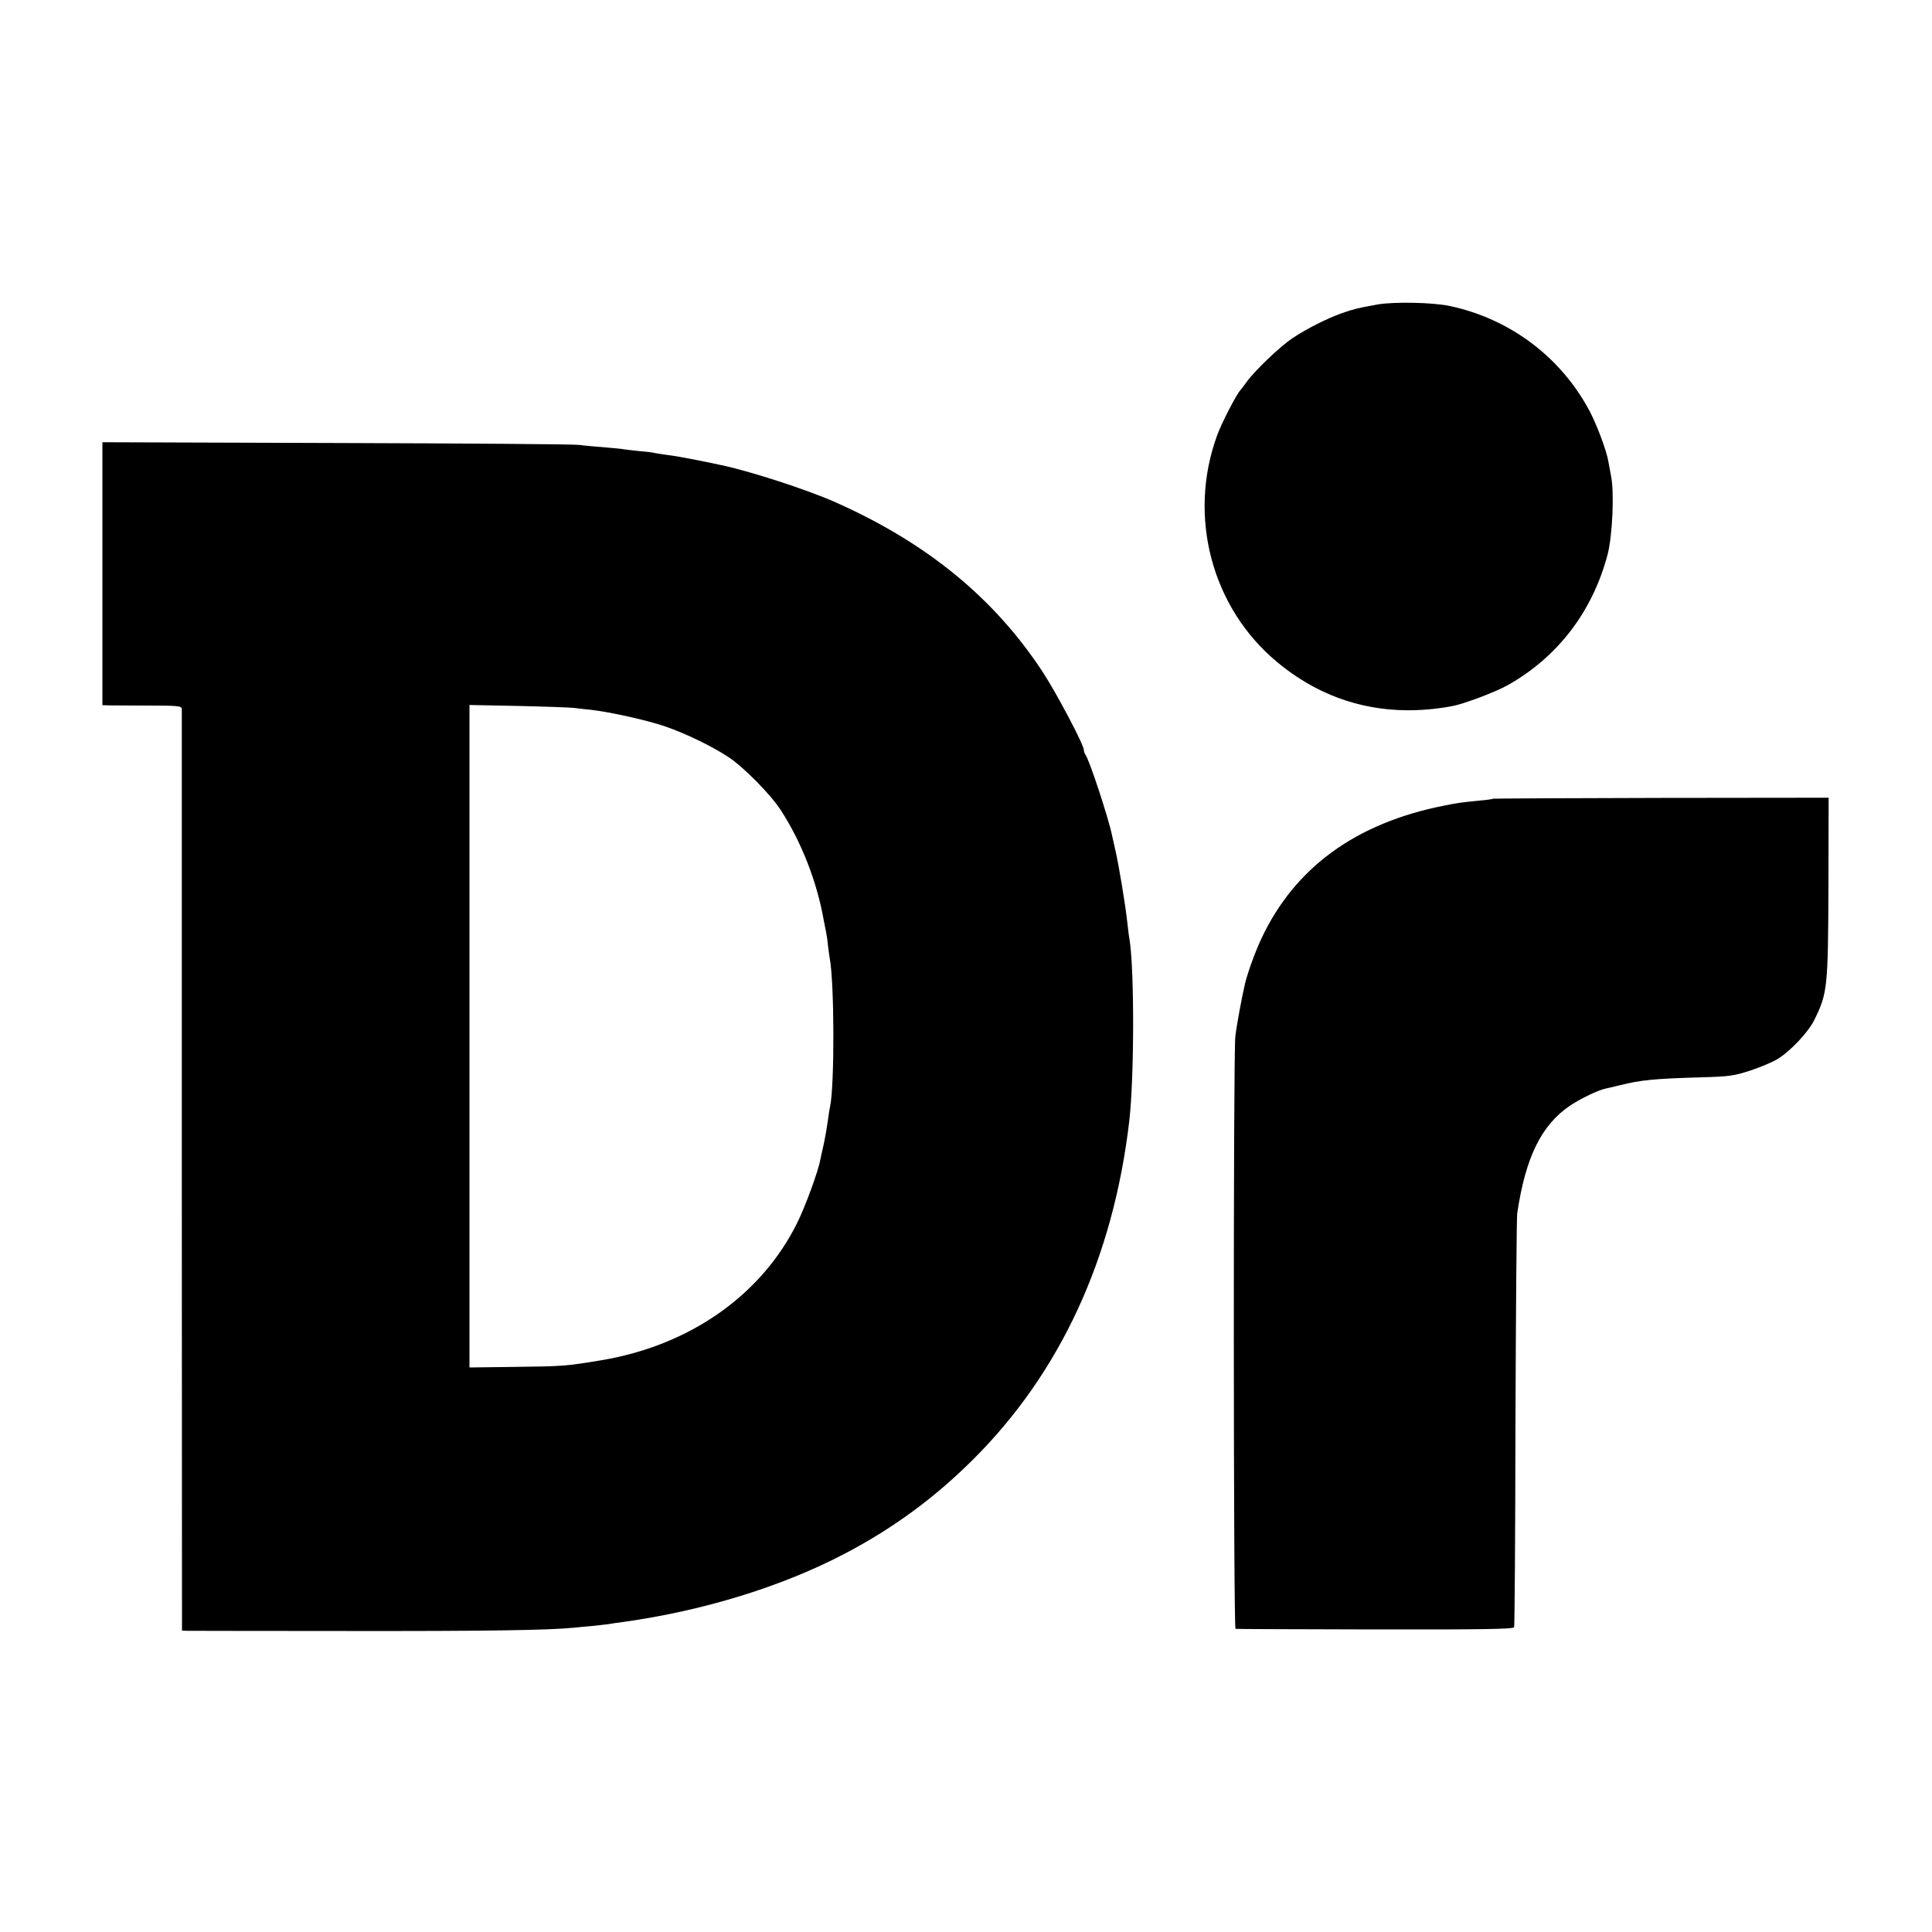
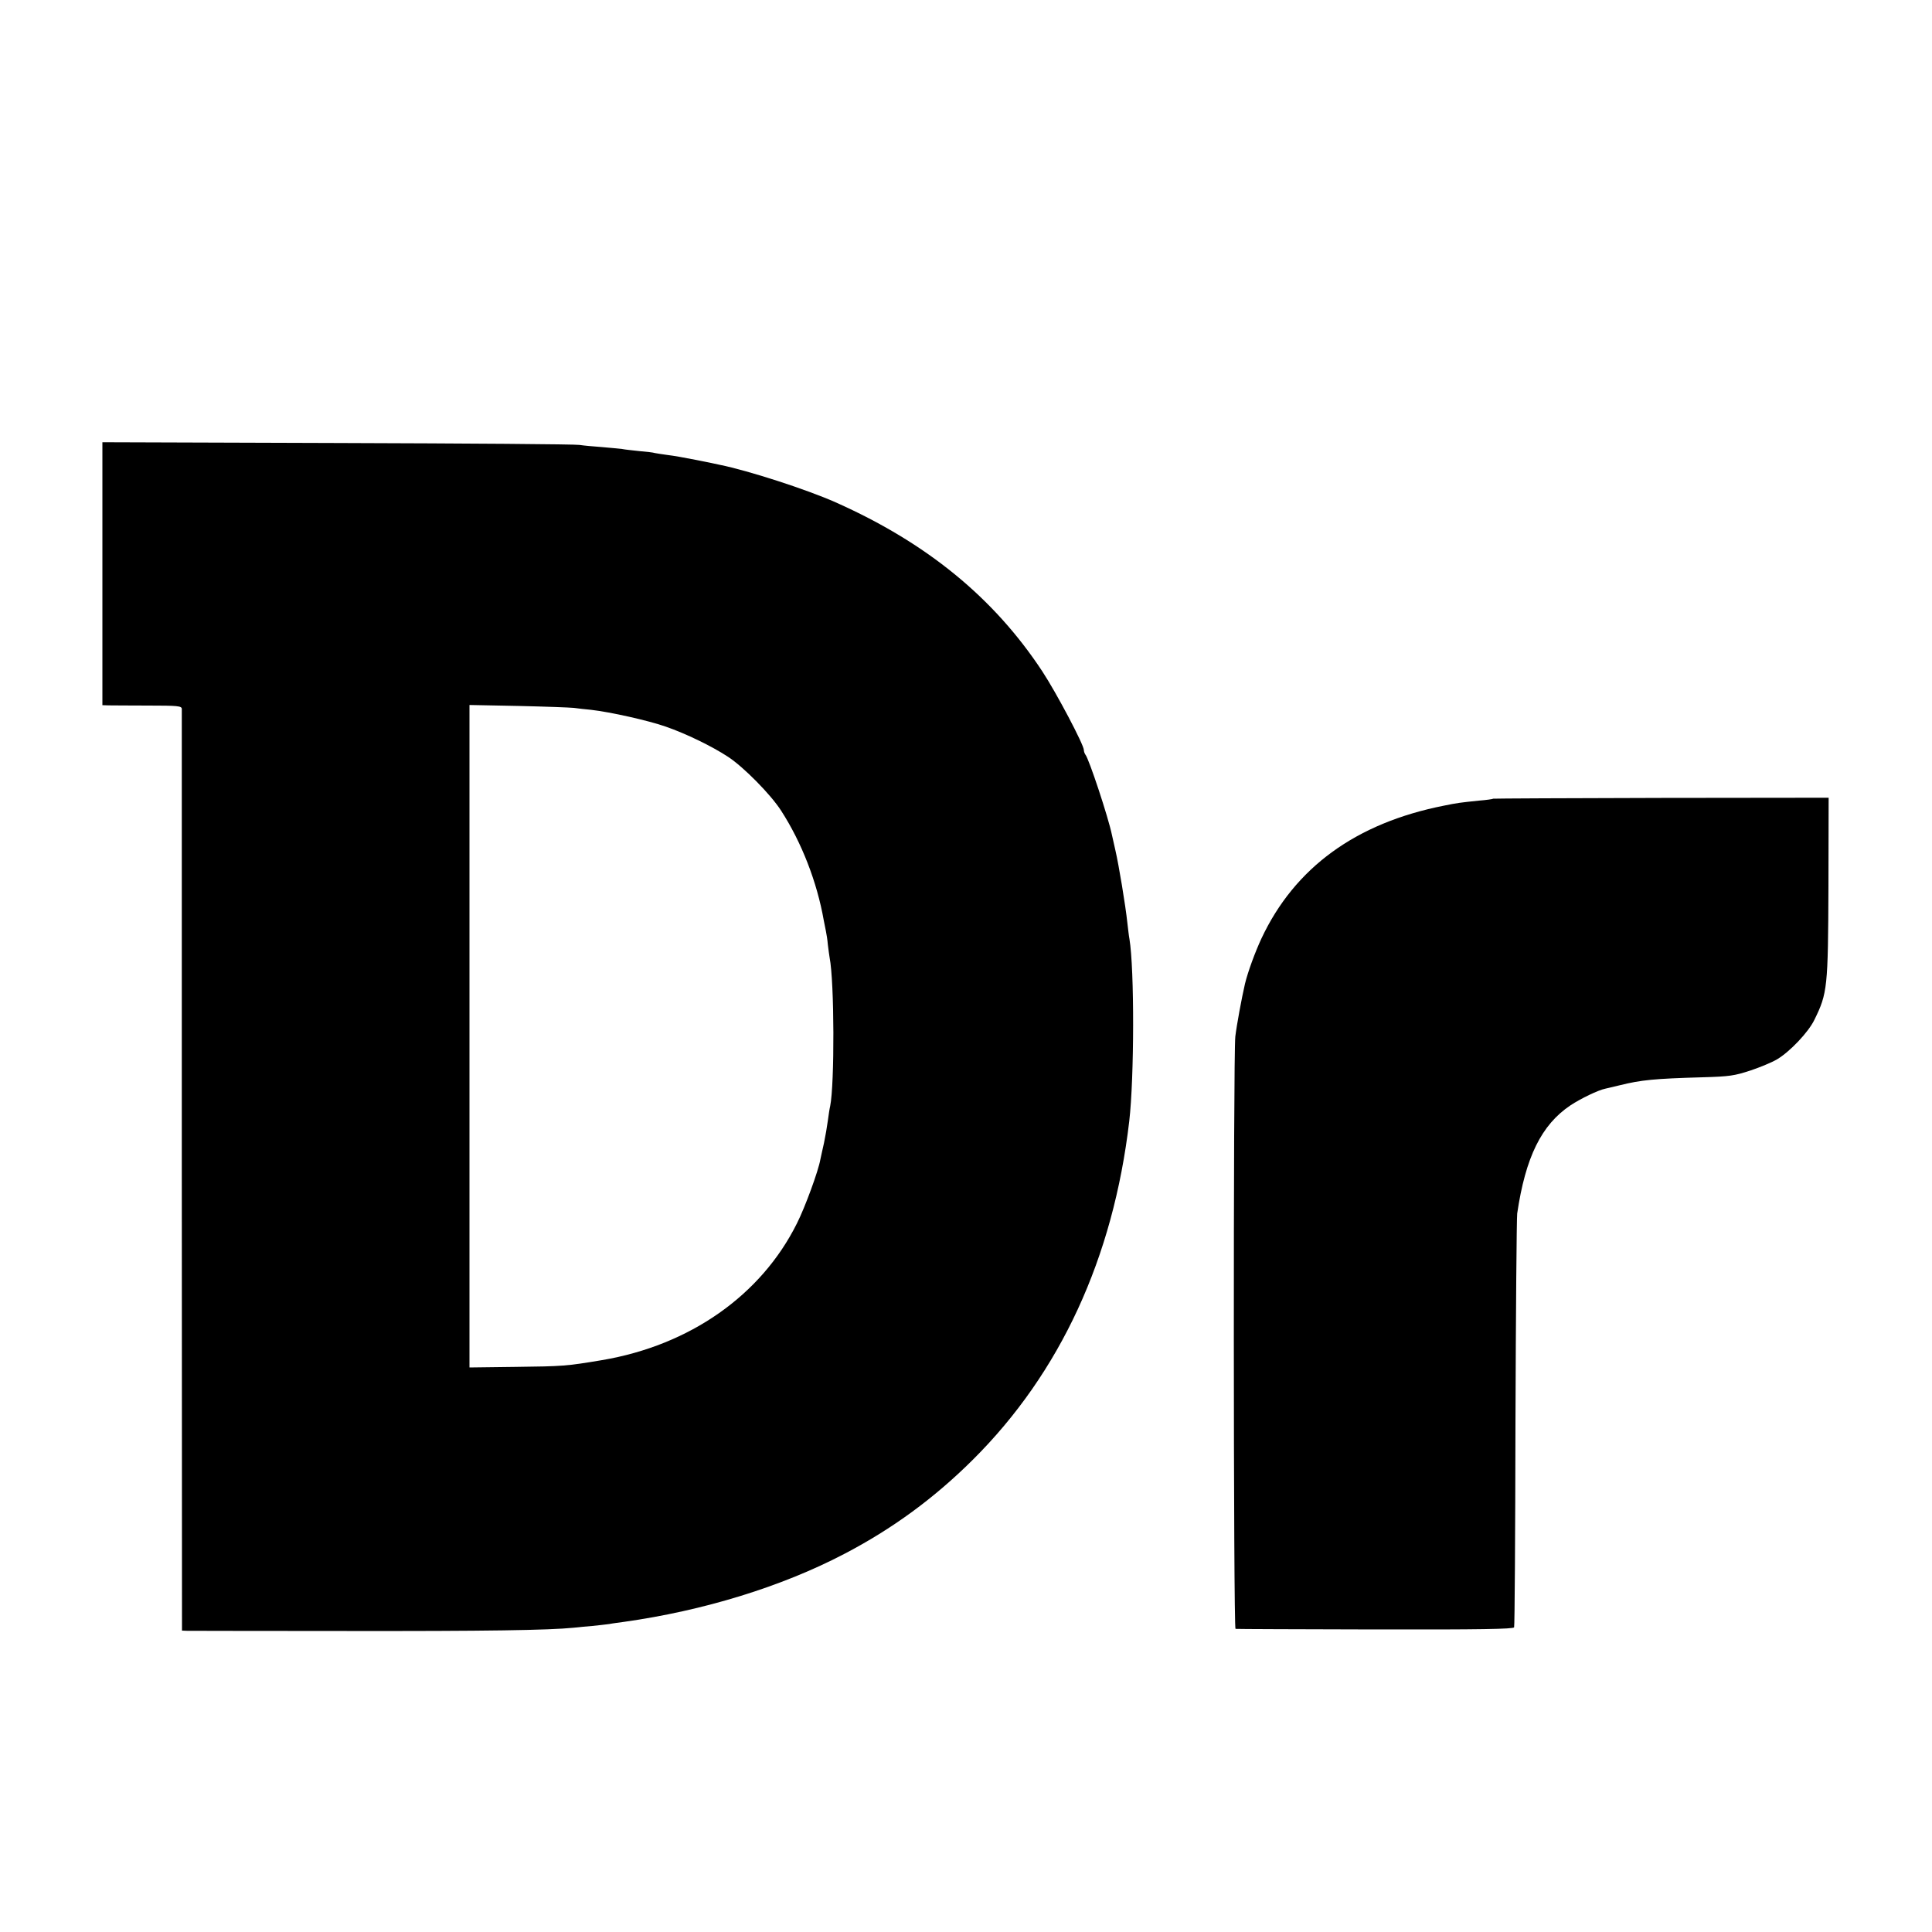
<svg xmlns="http://www.w3.org/2000/svg" version="1.0" width="1000pt" height="1000pt" viewBox="0 0 1000 1000" preserveAspectRatio="xMidYMid meet">
  <g transform="translate(0,1000) scale(0.1,-0.1)" fill="#000000" stroke="none">
-     <path d="M7130 8424 c-104 -19 -117 -22 -182 -44 -79 -28 -186 -82 -259 -131 -64 -43 -192 -165 -235 -224 -16 -22 -31 -42 -34 -45 -19 -19 -96 -167 -120 -233 -154 -420 -28 -895 313 -1176 256 -212 563 -289 903 -226 60 11 222 72 287 108 260 146 440 382 518 677 25 97 35 320 18 405 -5 28 -12 62 -14 76 -10 58 -59 188 -96 259 -148 280 -411 479 -724 546 -88 19 -289 23 -375 8z" />
-     <path d="M530 7031 l0 -681 33 -1 c17 0 110 -1 205 -1 152 0 172 -2 173 -17 0 -9 0 -1086 0 -2393 l1 -2378 26 -1 c15 0 387 -1 827 -1 723 -1 1045 4 1175 17 25 3 68 7 95 9 28 3 67 7 88 10 20 4 54 8 75 11 413 58 817 182 1142 352 249 130 465 288 666 488 452 450 726 1043 809 1752 26 225 27 786 1 943 -3 14 -7 52 -11 85 -9 86 -44 298 -62 375 -8 36 -16 72 -18 80 -18 88 -119 394 -137 414 -4 6 -8 16 -8 24 0 27 -142 296 -215 407 -251 381 -598 665 -1070 875 -148 66 -454 165 -599 194 -11 3 -66 14 -121 25 -55 11 -122 23 -150 26 -27 4 -57 8 -65 10 -8 3 -44 7 -80 10 -36 4 -76 8 -90 11 -14 2 -61 6 -105 10 -44 3 -96 8 -115 11 -19 4 -583 8 -1252 10 l-1218 4 0 -680z m2440 -695 c19 -3 59 -7 89 -10 98 -11 296 -55 387 -87 104 -36 240 -102 322 -156 80 -52 222 -196 275 -279 106 -164 186 -369 221 -569 3 -16 8 -41 11 -55 3 -14 8 -45 10 -70 3 -25 7 -54 9 -66 25 -127 26 -654 3 -769 -3 -11 -8 -45 -12 -75 -4 -30 -13 -83 -20 -116 -8 -34 -16 -73 -19 -86 -10 -58 -79 -247 -121 -330 -185 -372 -554 -631 -1009 -708 -185 -31 -203 -32 -448 -35 l-238 -3 0 1714 0 1715 253 -5 c138 -3 268 -8 287 -10z" />
+     <path d="M530 7031 l0 -681 33 -1 c17 0 110 -1 205 -1 152 0 172 -2 173 -17 0 -9 0 -1086 0 -2393 l1 -2378 26 -1 c15 0 387 -1 827 -1 723 -1 1045 4 1175 17 25 3 68 7 95 9 28 3 67 7 88 10 20 4 54 8 75 11 413 58 817 182 1142 352 249 130 465 288 666 488 452 450 726 1043 809 1752 26 225 27 786 1 943 -3 14 -7 52 -11 85 -9 86 -44 298 -62 375 -8 36 -16 72 -18 80 -18 88 -119 394 -137 414 -4 6 -8 16 -8 24 0 27 -142 296 -215 407 -251 381 -598 665 -1070 875 -148 66 -454 165 -599 194 -11 3 -66 14 -121 25 -55 11 -122 23 -150 26 -27 4 -57 8 -65 10 -8 3 -44 7 -80 10 -36 4 -76 8 -90 11 -14 2 -61 6 -105 10 -44 3 -96 8 -115 11 -19 4 -583 8 -1252 10 l-1218 4 0 -680m2440 -695 c19 -3 59 -7 89 -10 98 -11 296 -55 387 -87 104 -36 240 -102 322 -156 80 -52 222 -196 275 -279 106 -164 186 -369 221 -569 3 -16 8 -41 11 -55 3 -14 8 -45 10 -70 3 -25 7 -54 9 -66 25 -127 26 -654 3 -769 -3 -11 -8 -45 -12 -75 -4 -30 -13 -83 -20 -116 -8 -34 -16 -73 -19 -86 -10 -58 -79 -247 -121 -330 -185 -372 -554 -631 -1009 -708 -185 -31 -203 -32 -448 -35 l-238 -3 0 1714 0 1715 253 -5 c138 -3 268 -8 287 -10z" />
    <path d="M7729 5866 c-2 -2 -35 -7 -74 -10 -97 -10 -113 -12 -181 -26 -456 -90 -773 -321 -945 -688 -33 -71 -70 -172 -85 -234 -17 -73 -43 -214 -50 -273 -11 -96 -10 -3065 1 -3066 5 -1 331 -2 724 -3 543 -1 715 2 718 11 3 6 6 481 7 1055 2 574 6 1063 9 1087 43 291 125 459 276 560 53 35 144 79 180 86 9 2 43 10 76 18 109 27 177 34 427 41 141 4 165 8 248 35 51 17 113 43 138 58 66 39 162 140 193 204 68 138 71 167 73 692 l1 458 -866 -1 c-477 -1 -868 -3 -870 -4z" />
  </g>
</svg>